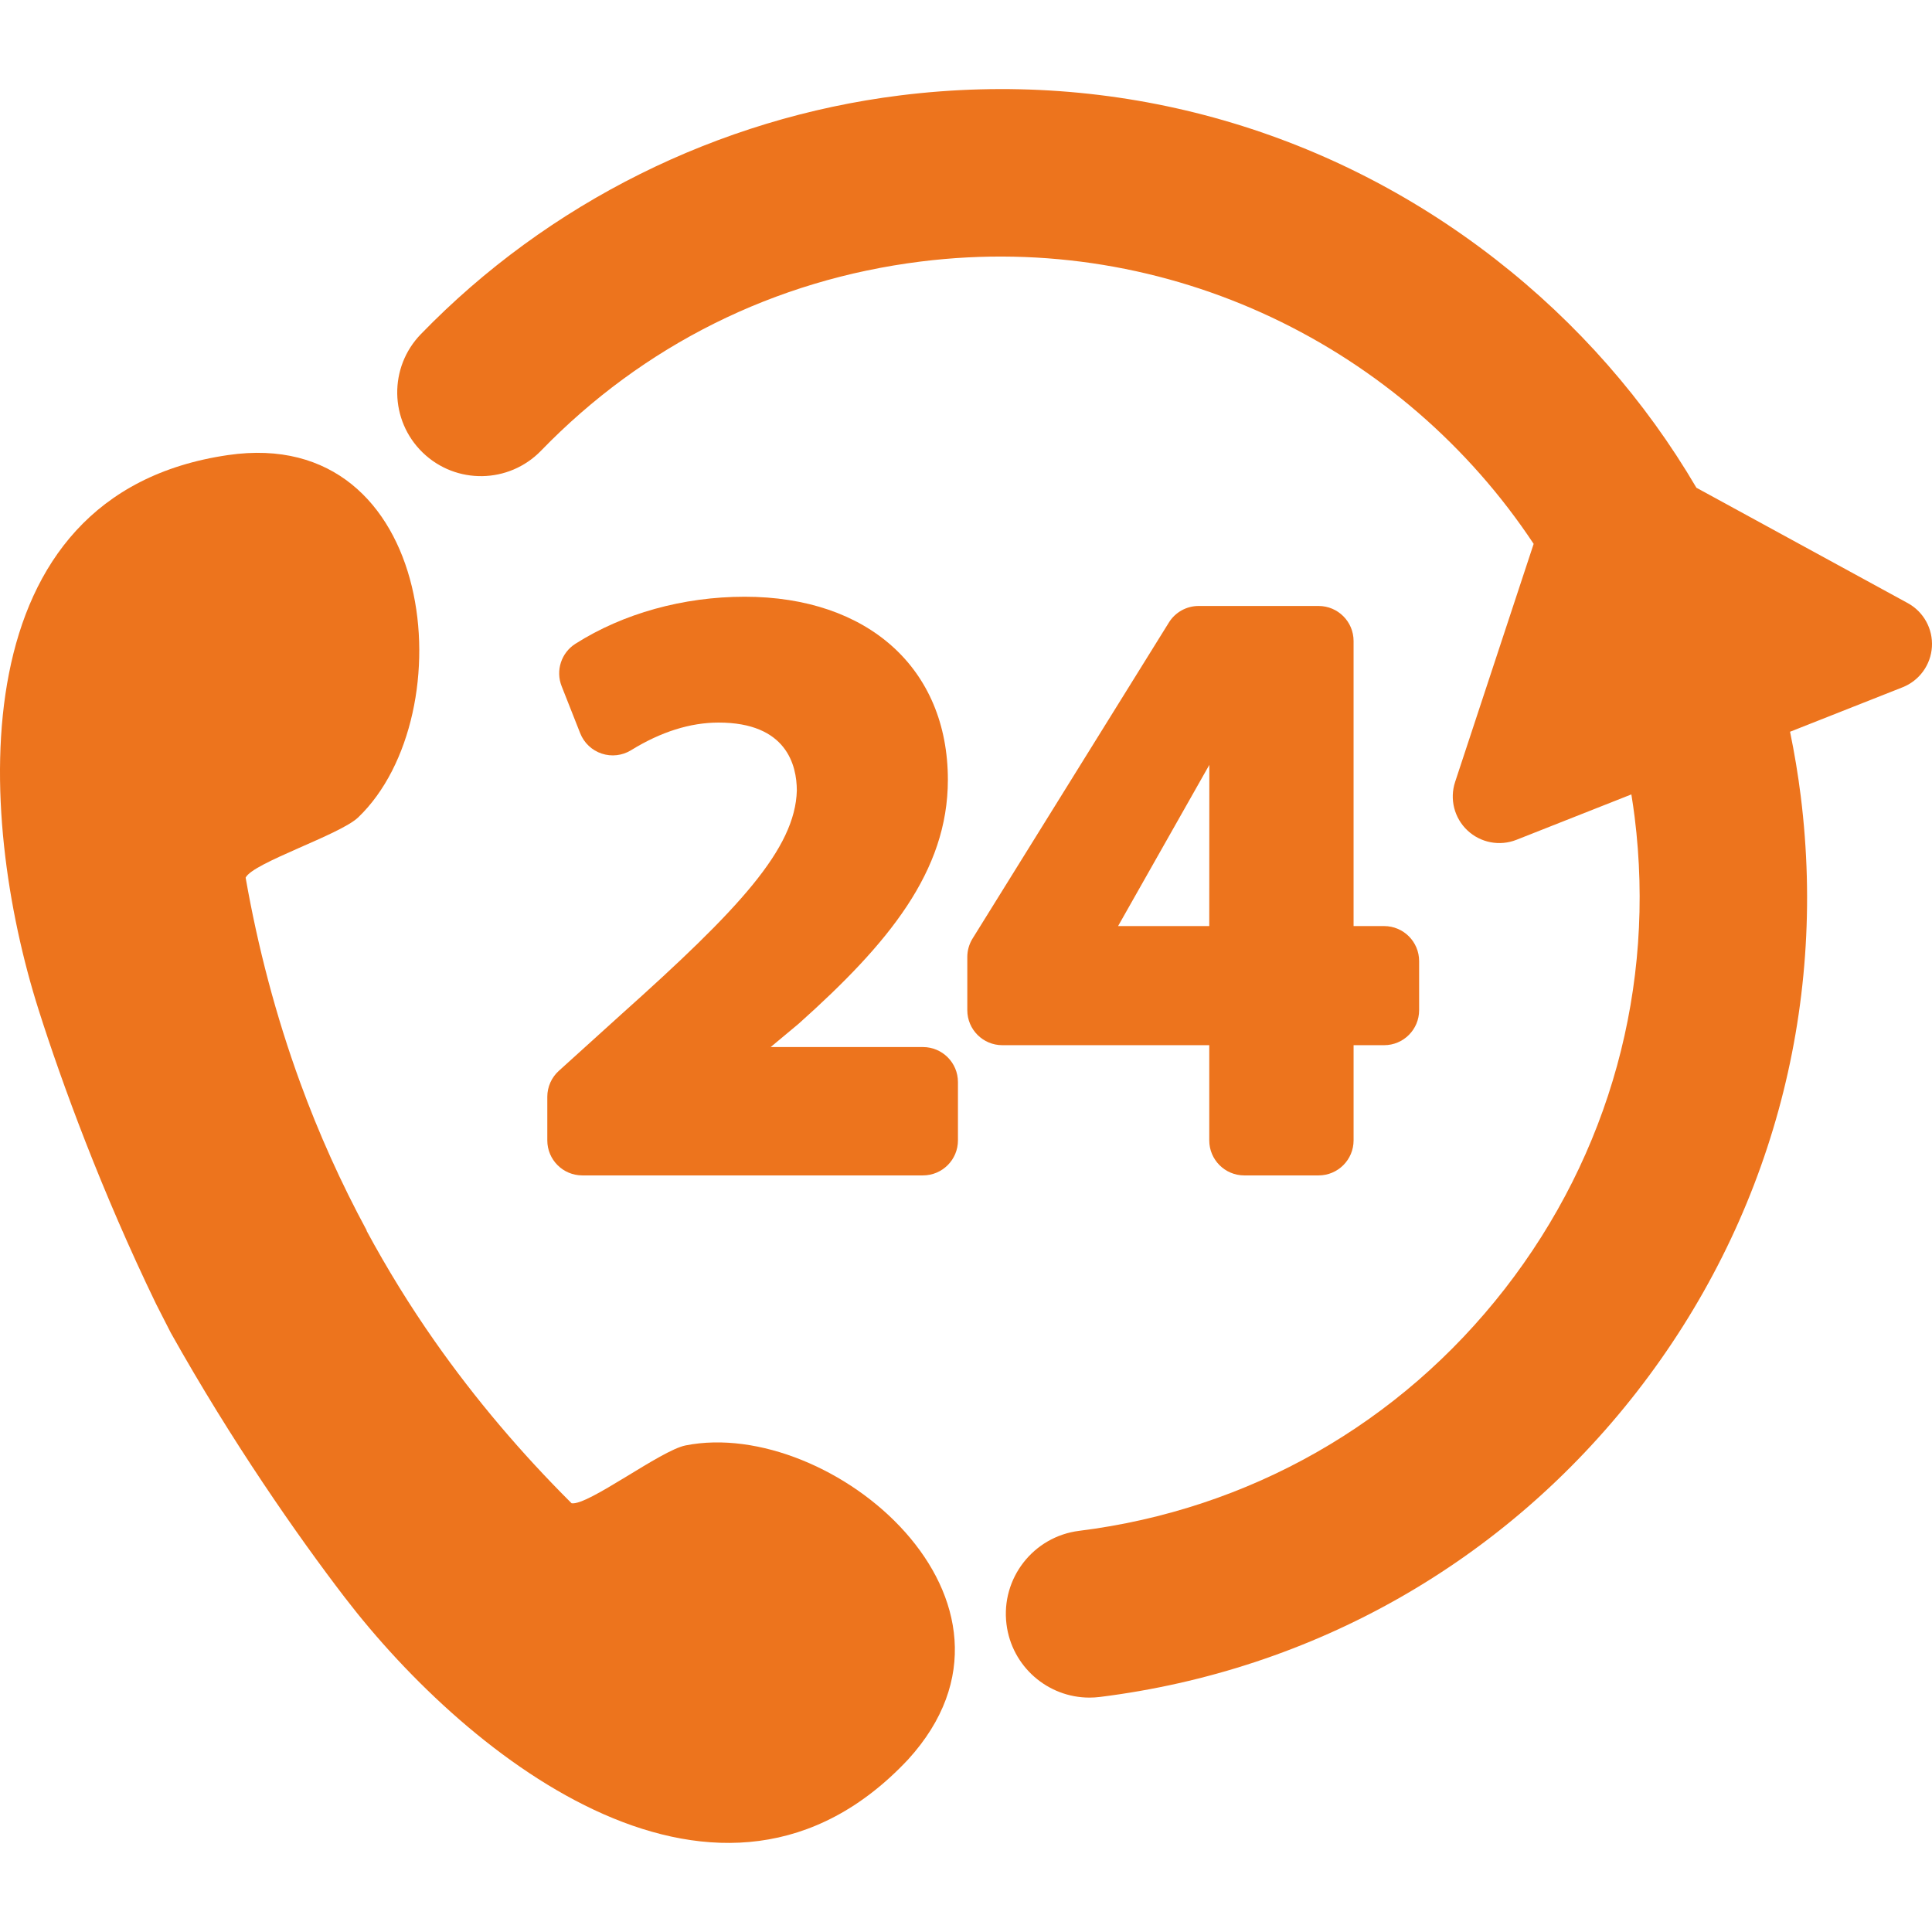
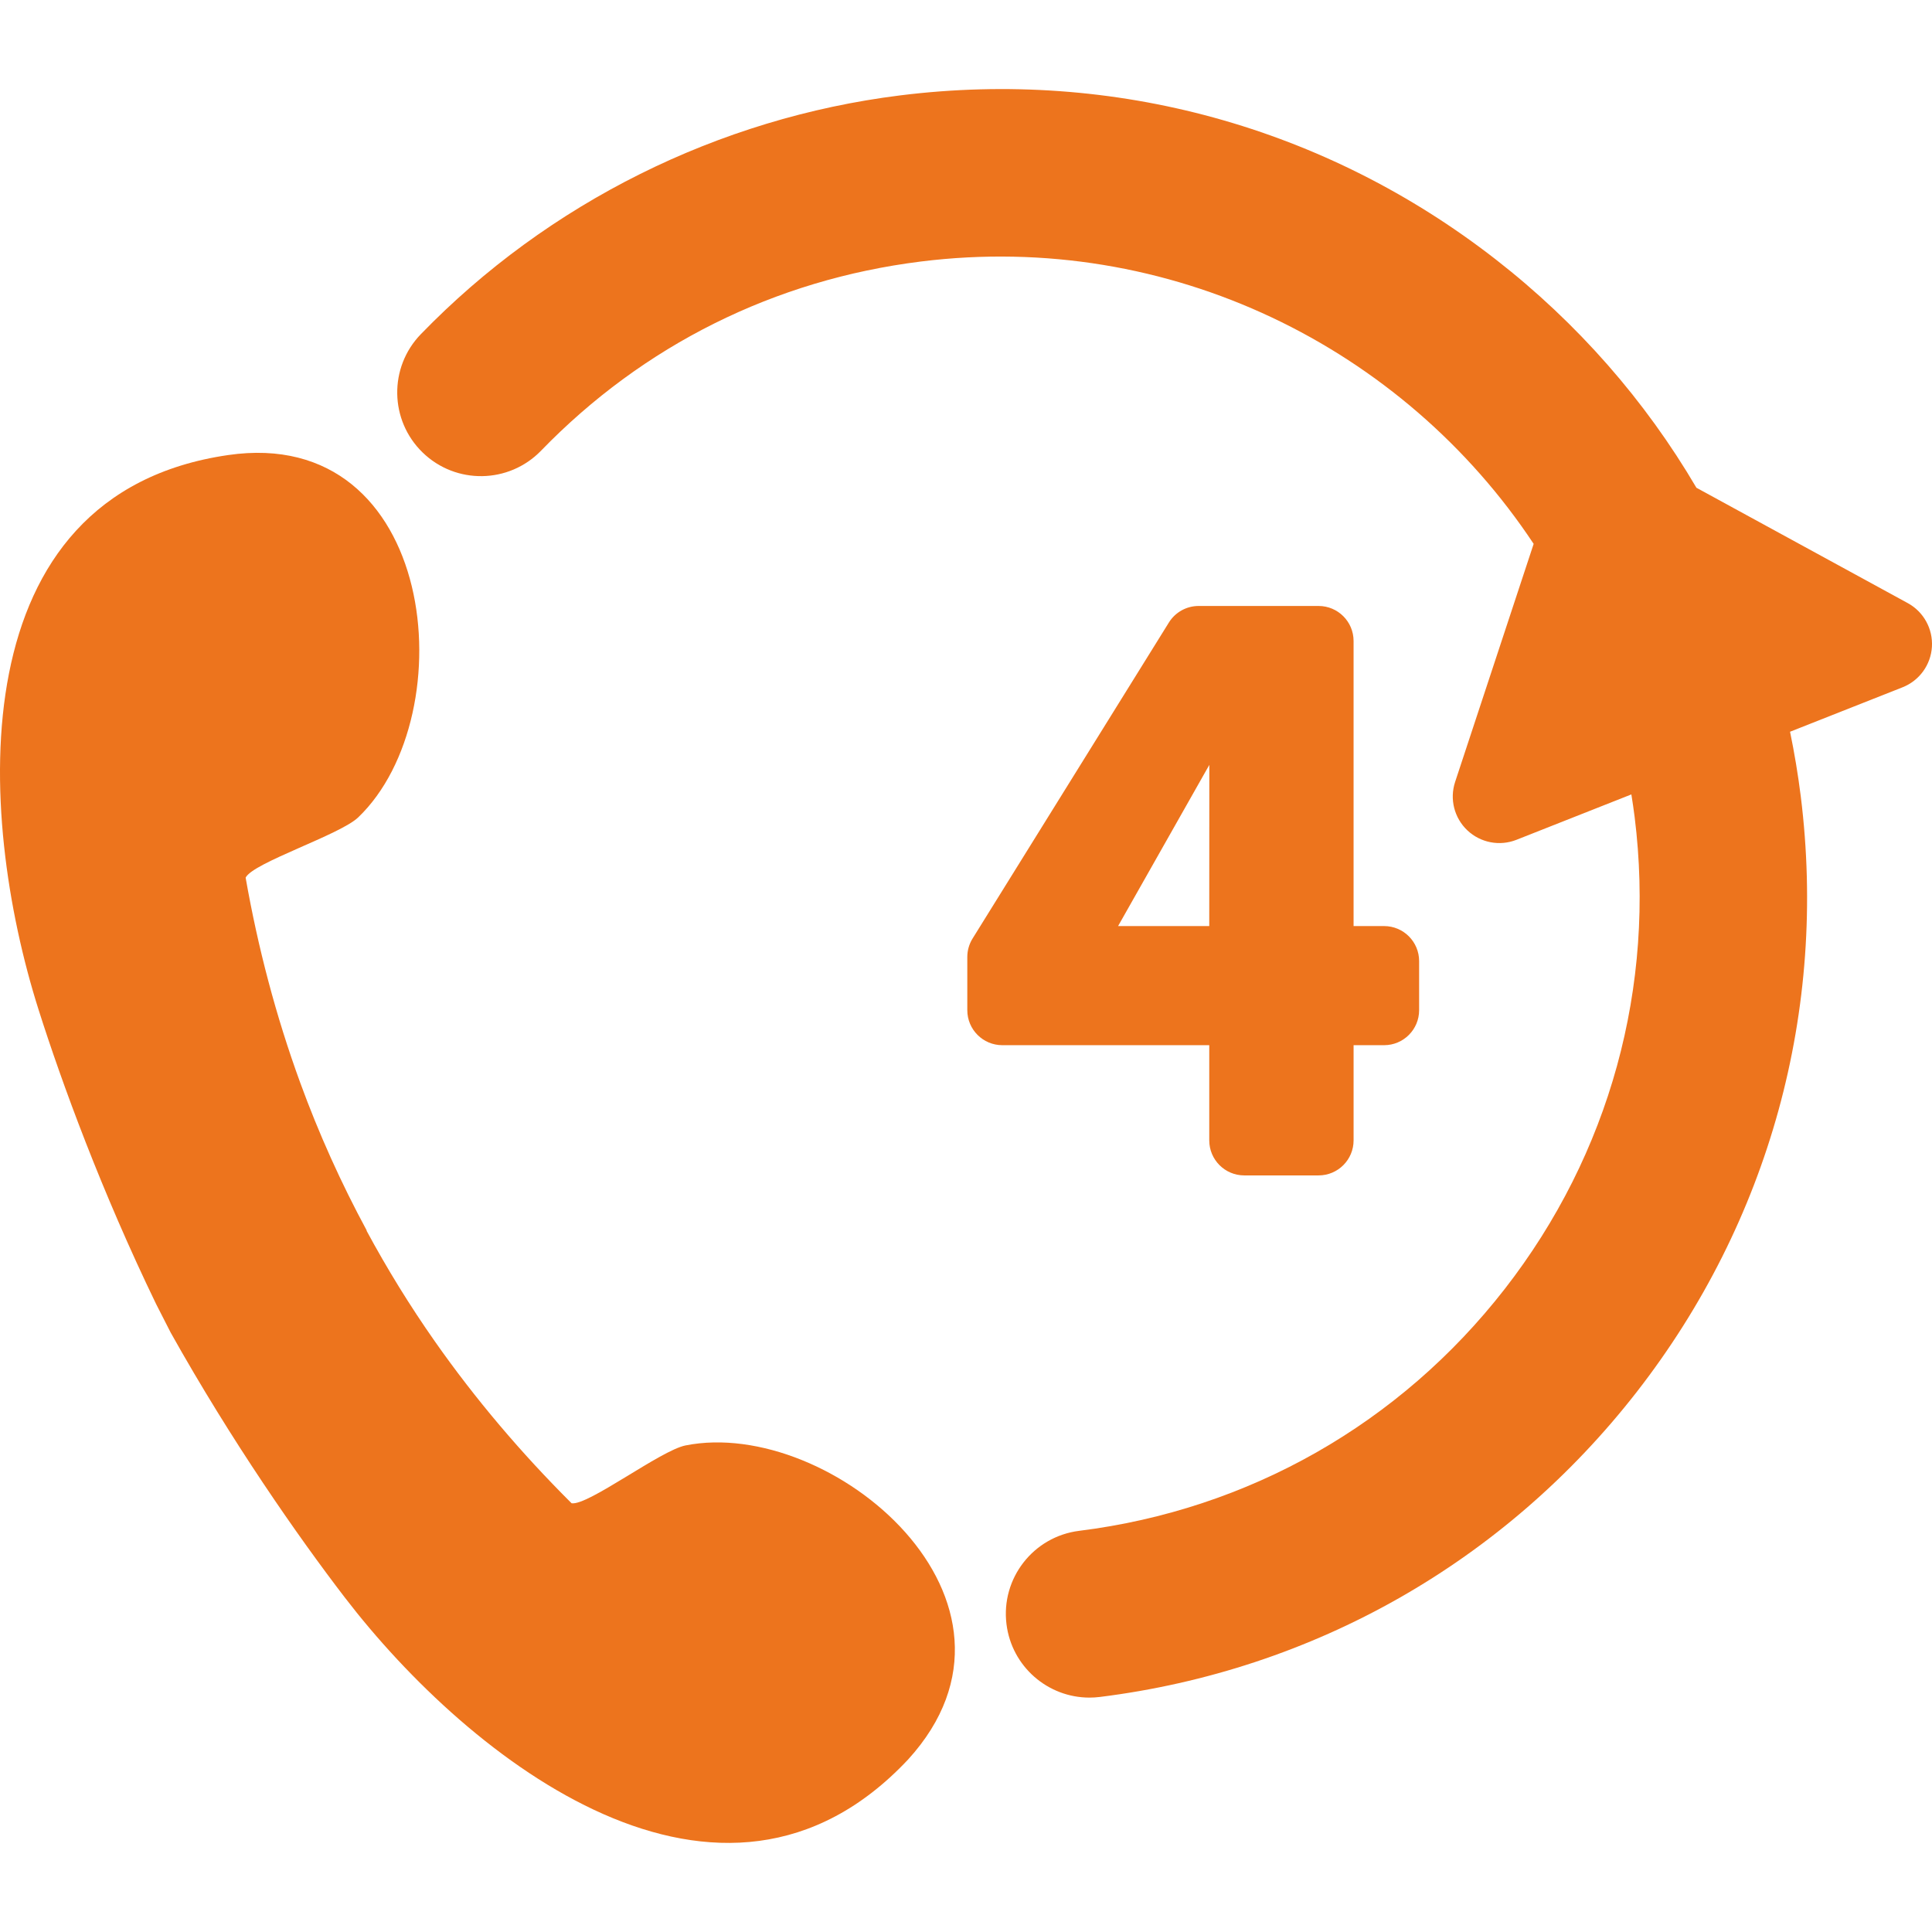
<svg xmlns="http://www.w3.org/2000/svg" width="512" height="512" x="0" y="0" viewBox="0 0 488.919 488.919" style="enable-background:new 0 0 512 512" xml:space="preserve" class="">
  <g>
    <g>
      <g>
        <path d="M173.478,365.788c-6.318,1.26-24.677,15.299-28.83,14.633c-12.698-12.642-24.349-26.343-34.637-41.016 c-6.297-8.981-12.053-18.33-17.258-27.975l0.057-0.029c-6.506-12.039-12.141-24.552-16.838-37.42 c-6.145-16.835-10.712-34.23-13.811-51.878c1.831-3.787,23.852-10.806,28.5-15.265c27.078-25.976,20.028-99.397-32.943-91.678 c-68.131,9.899-63.735,90.647-47.94,140.407c5.923,18.657,15.994,46.073,29.717,74.412l3.718,7.289 c15.386,27.471,32.103,51.421,44.012,66.956c31.766,41.433,95.464,91.251,142.575,41.049 C266.26,405.284,210.273,358.451,173.478,365.788z" fill="#ed741d" data-original="#000000" style="" class="" />
-         <path d="M233.564,264.971h-38.536l6.921-5.768c0.08-0.066,0.157-0.134,0.234-0.202c22.622-20.226,37.689-38.453,37.689-61.665 c0-28.142-20.187-46.324-51.429-46.324c-15.541,0-30.751,4.227-42.828,11.904c-3.583,2.278-5.047,6.778-3.489,10.728l4.699,11.91 c0.963,2.44,2.958,4.329,5.445,5.156c2.49,0.827,5.218,0.51,7.45-0.869c7.507-4.635,14.954-6.984,22.133-6.984 c17.182,0,19.783,10.752,19.796,17.198c-0.406,14.739-14.614,29.975-44.34,56.56l-15.89,14.378 c-1.857,1.68-2.916,4.066-2.916,6.569v11.031c0,4.895,3.967,8.859,8.859,8.859h86.202c4.894,0,8.859-3.966,8.859-8.859V273.83 C242.423,268.938,238.458,264.971,233.564,264.971z" fill="#ed741d" data-original="#000000" style="" class="" />
        <path d="M350.267,234.355h-7.726v-72.146c0-4.892-3.966-8.859-8.859-8.859h-30.354c-3.063,0-5.908,1.583-7.524,4.186 l-49.681,79.972c-0.872,1.404-1.333,3.023-1.333,4.675v13.458c0,4.892,3.966,8.858,8.859,8.858h52.372v24.095 c0,4.895,3.968,8.859,8.859,8.859h18.804c4.894,0,8.859-3.966,8.859-8.859v-24.095h7.726c4.893,0,8.859-3.967,8.859-8.858v-12.427 C359.126,238.322,355.159,234.355,350.267,234.355z M306.02,234.355h-23.074l23.09-40.789L306.02,234.355z" fill="#ed741d" data-original="#000000" style="" class="" />
        <path d="M482.78,152.624l-53.479-29.192c-12.932-22.041-30.056-41.65-50.832-57.816c-43.051-33.498-96.57-48.224-150.698-41.471 c-45.999,5.74-89.068,27.2-121.273,60.425c-8.143,8.4-7.933,21.81,0.467,29.953c8.399,8.143,21.81,7.933,29.953-0.467 c25.883-26.703,59.114-43.257,96.1-47.872c63.006-7.866,122.197,21.792,155.095,71.451l-19.874,60.241 c-1.434,4.343-0.224,9.122,3.101,12.26c3.325,3.139,8.166,4.07,12.418,2.391l29.082-11.489c0.304,1.893,0.587,3.793,0.827,5.709 c5.354,42.899-6.319,85.316-32.868,119.438c-26.549,34.119-64.796,55.858-107.694,61.212 c-11.609,1.449-19.846,12.034-18.396,23.644c1.338,10.719,10.463,18.562,20.993,18.561c0.874,0,1.76-0.054,2.649-0.165 c54.128-6.755,102.387-34.185,135.885-77.235s48.226-96.57,41.471-150.698c-0.688-5.508-1.6-10.951-2.71-16.328l28.47-11.247 c4.252-1.68,7.148-5.669,7.432-10.233C489.177,159.13,486.794,154.814,482.78,152.624z" fill="#ed741d" data-original="#000000" style="" class="" />
      </g>
    </g>
    <g> </g>
    <g> </g>
    <g> </g>
    <g> </g>
    <g> </g>
    <g> </g>
    <g> </g>
    <g> </g>
    <g> </g>
    <g> </g>
    <g> </g>
    <g> </g>
    <g> </g>
    <g> </g>
    <g> </g>
  </g>
</svg>